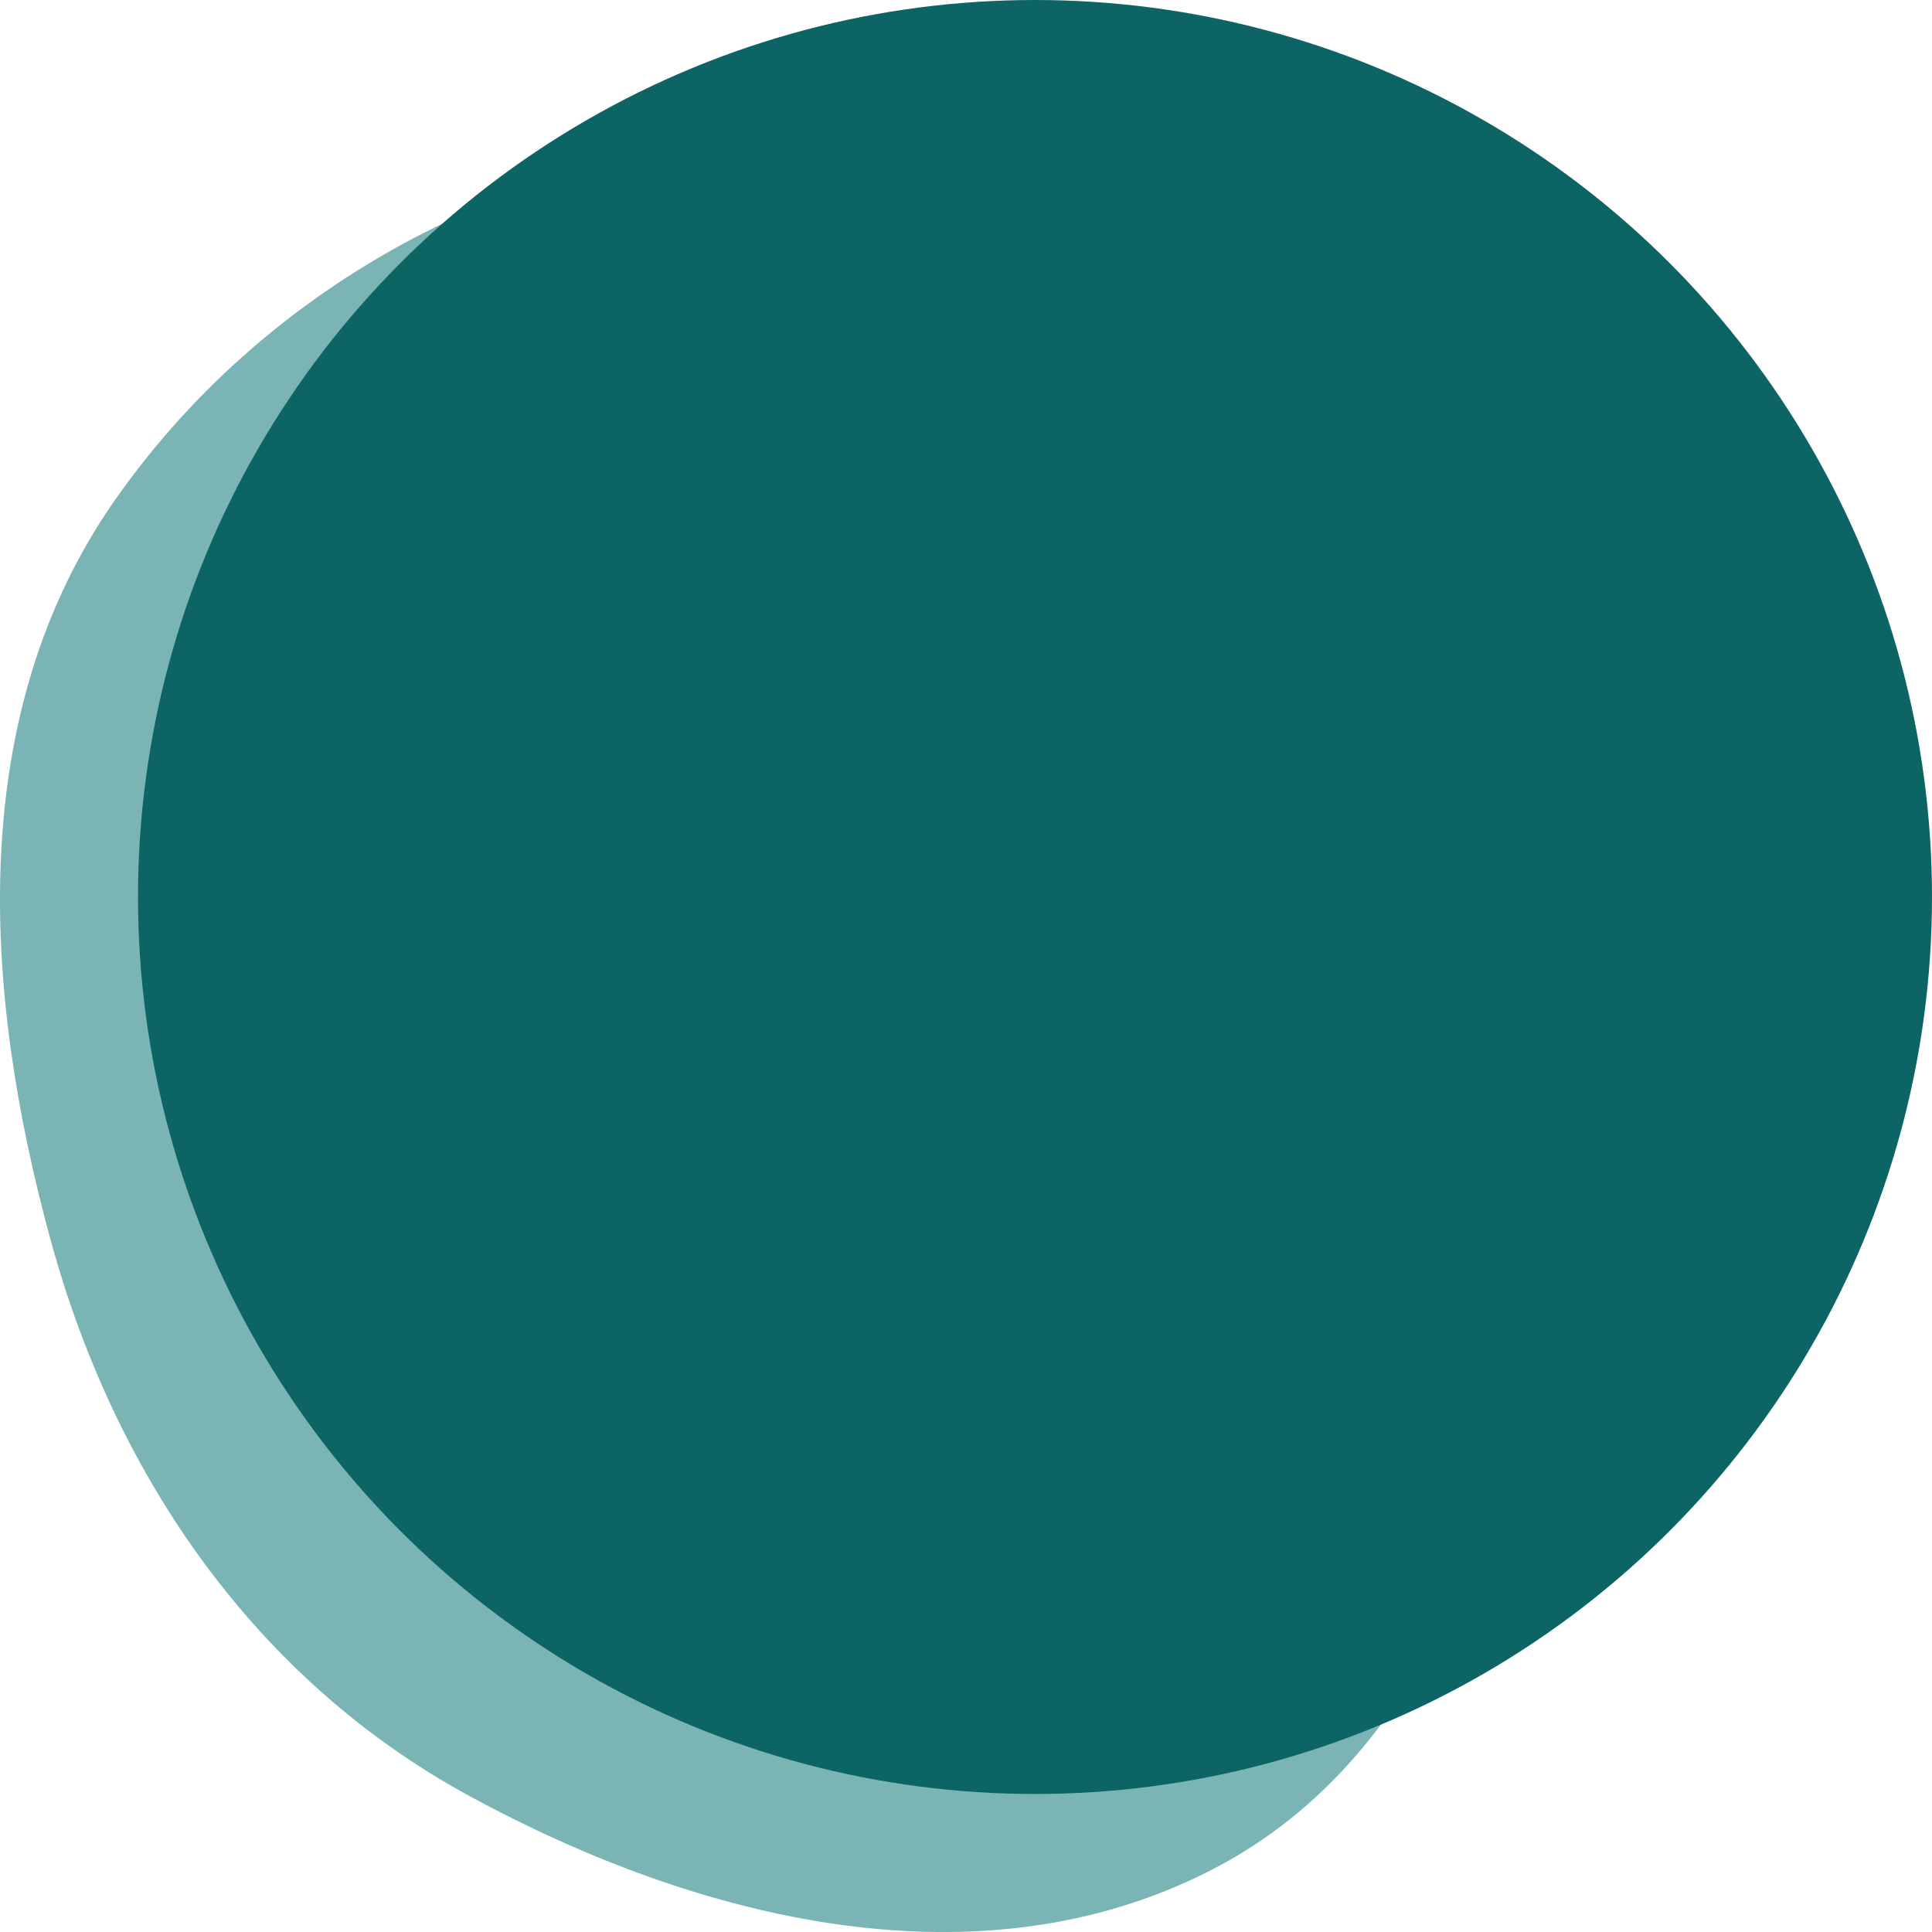
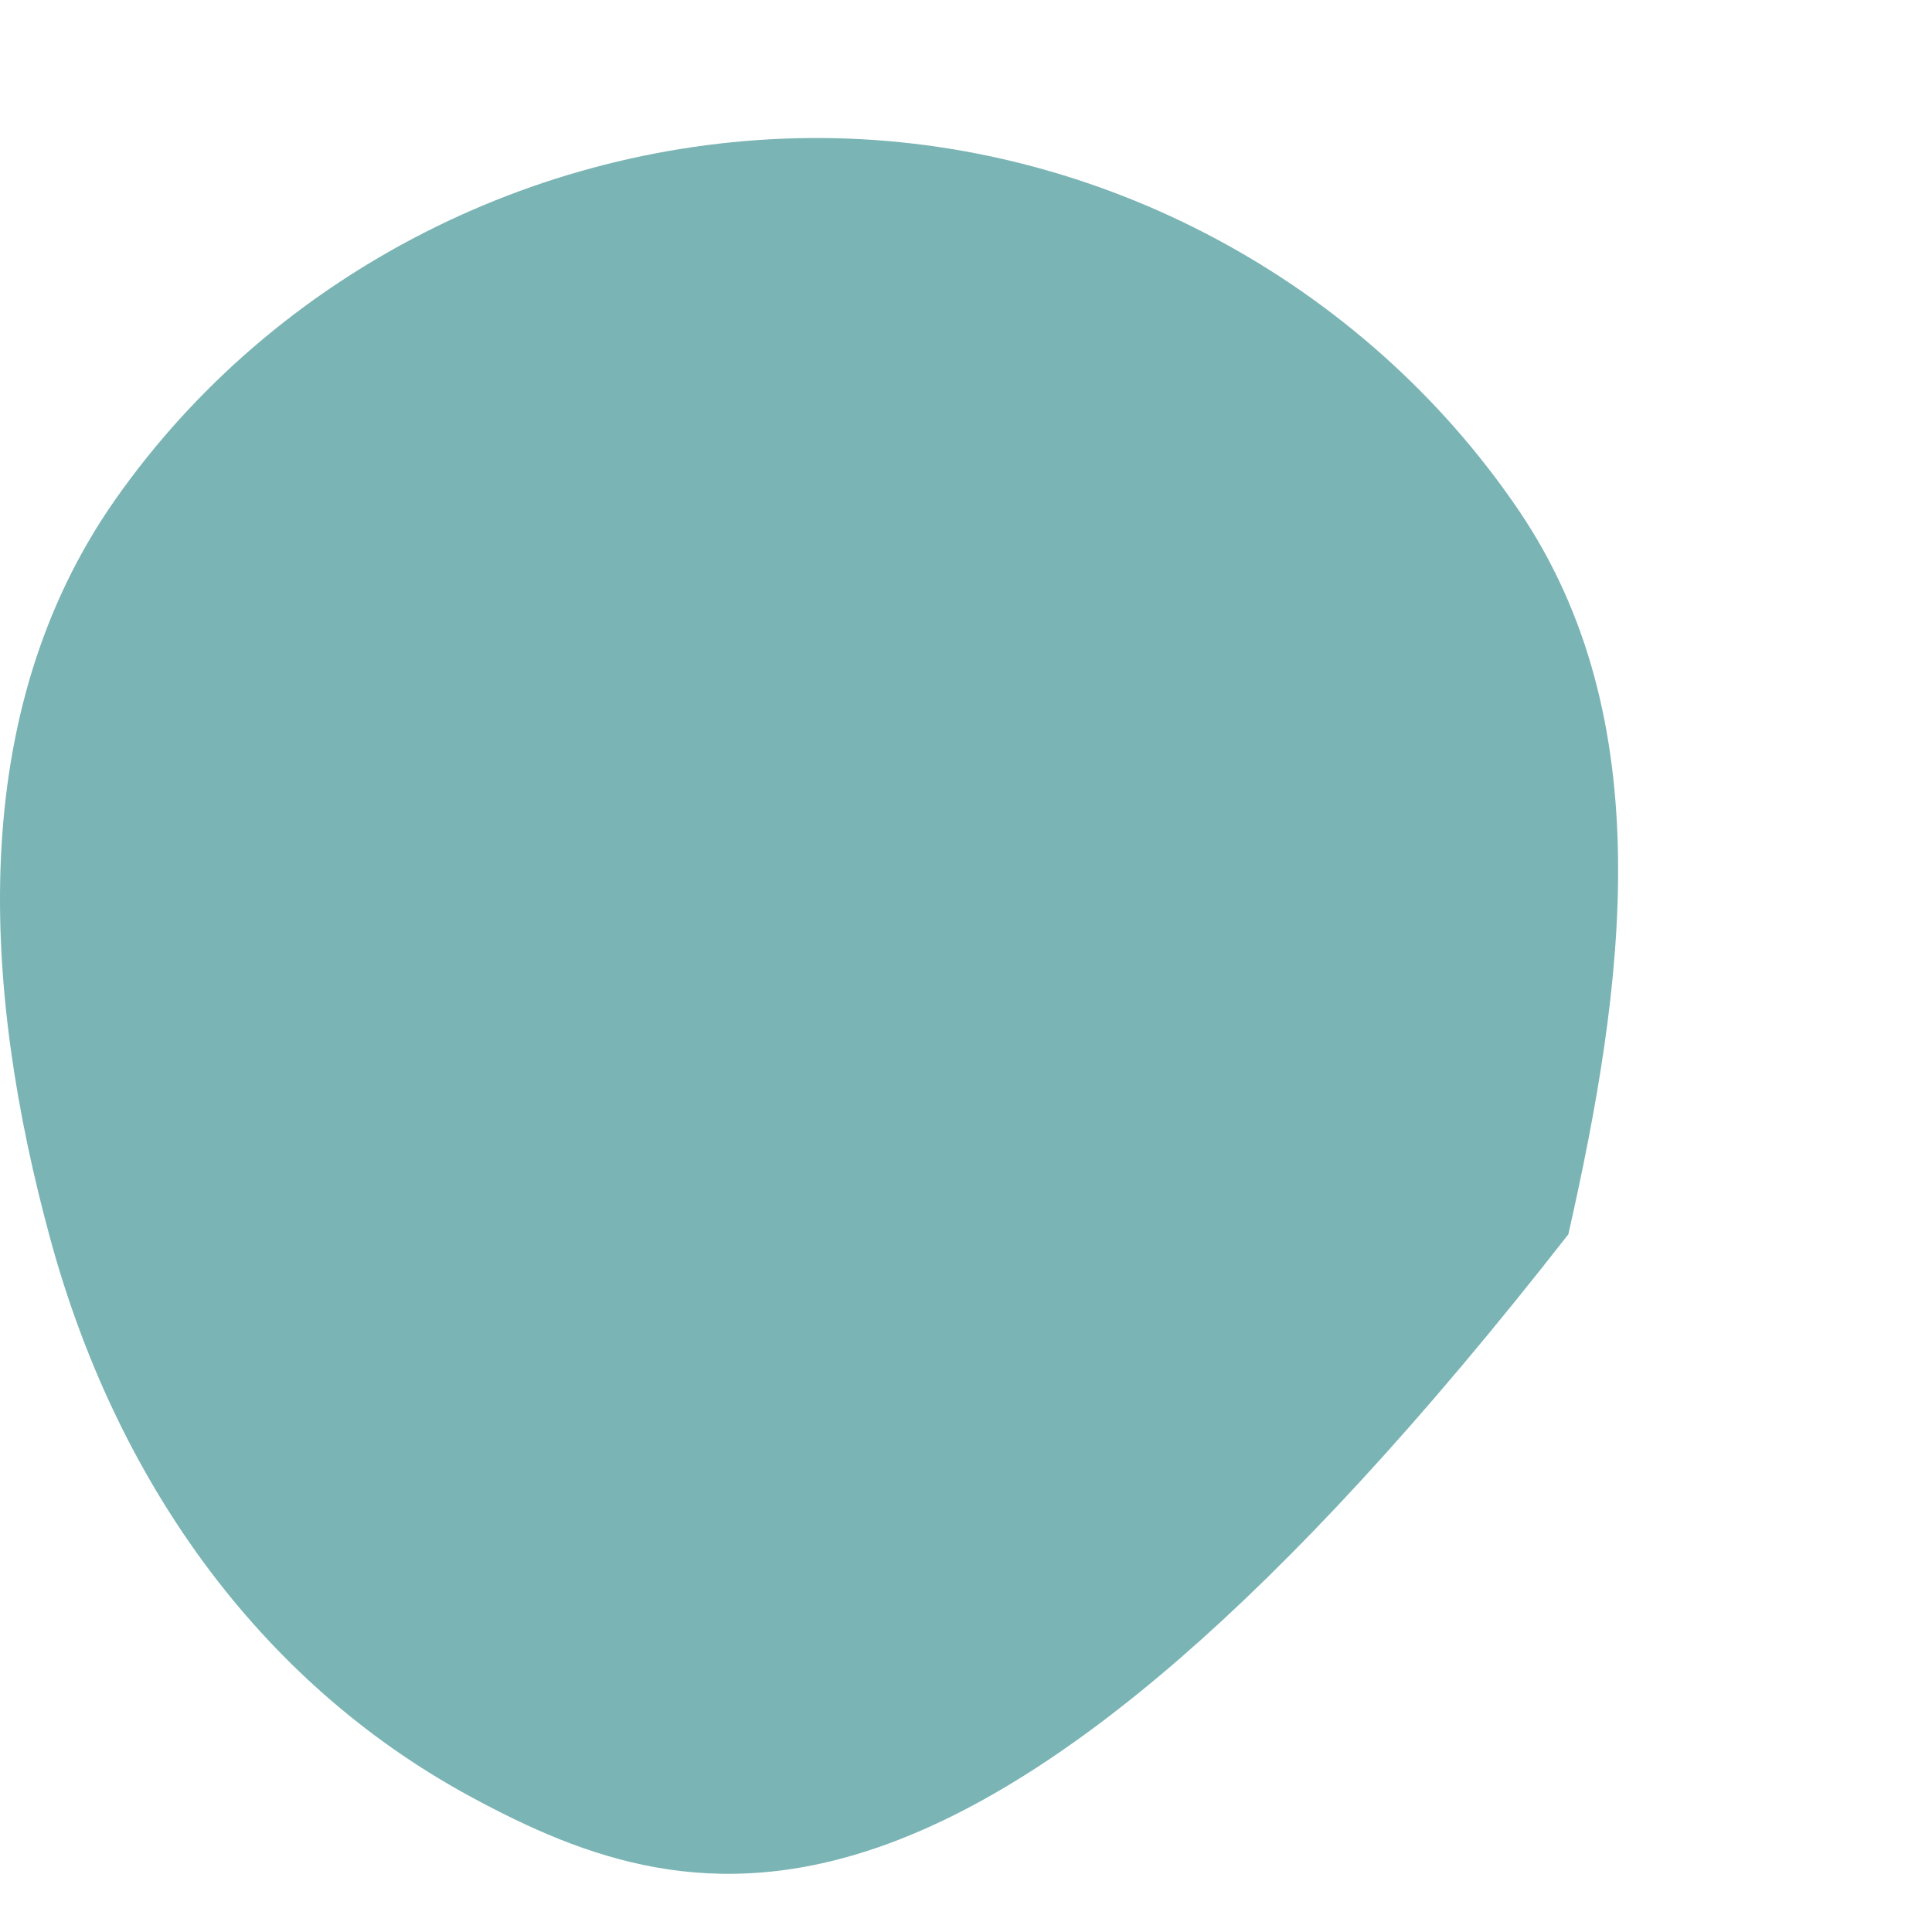
<svg xmlns="http://www.w3.org/2000/svg" width="32" height="32" viewBox="0 0 32 32" fill="none">
-   <path fill-rule="evenodd" clip-rule="evenodd" d="M13.629 2.286C18.209 2.319 22.572 4.654 25.147 8.441C27.519 11.93 26.906 16.328 25.977 20.444C25.043 24.577 23.83 29.045 20.058 30.976C16.209 32.947 11.589 31.818 7.788 29.755C4.232 27.825 1.909 24.447 0.84 20.545C-0.3 16.38 -0.571 11.815 1.907 8.278C4.556 4.496 9.013 2.254 13.629 2.286Z" fill="#7BB4B4" />
-   <ellipse cx="17.143" cy="14.857" rx="14.857" ry="14.857" fill="#0C6464" />
+   <path fill-rule="evenodd" clip-rule="evenodd" d="M13.629 2.286C18.209 2.319 22.572 4.654 25.147 8.441C27.519 11.93 26.906 16.328 25.977 20.444C16.209 32.947 11.589 31.818 7.788 29.755C4.232 27.825 1.909 24.447 0.84 20.545C-0.3 16.38 -0.571 11.815 1.907 8.278C4.556 4.496 9.013 2.254 13.629 2.286Z" fill="#7BB4B4" />
</svg>